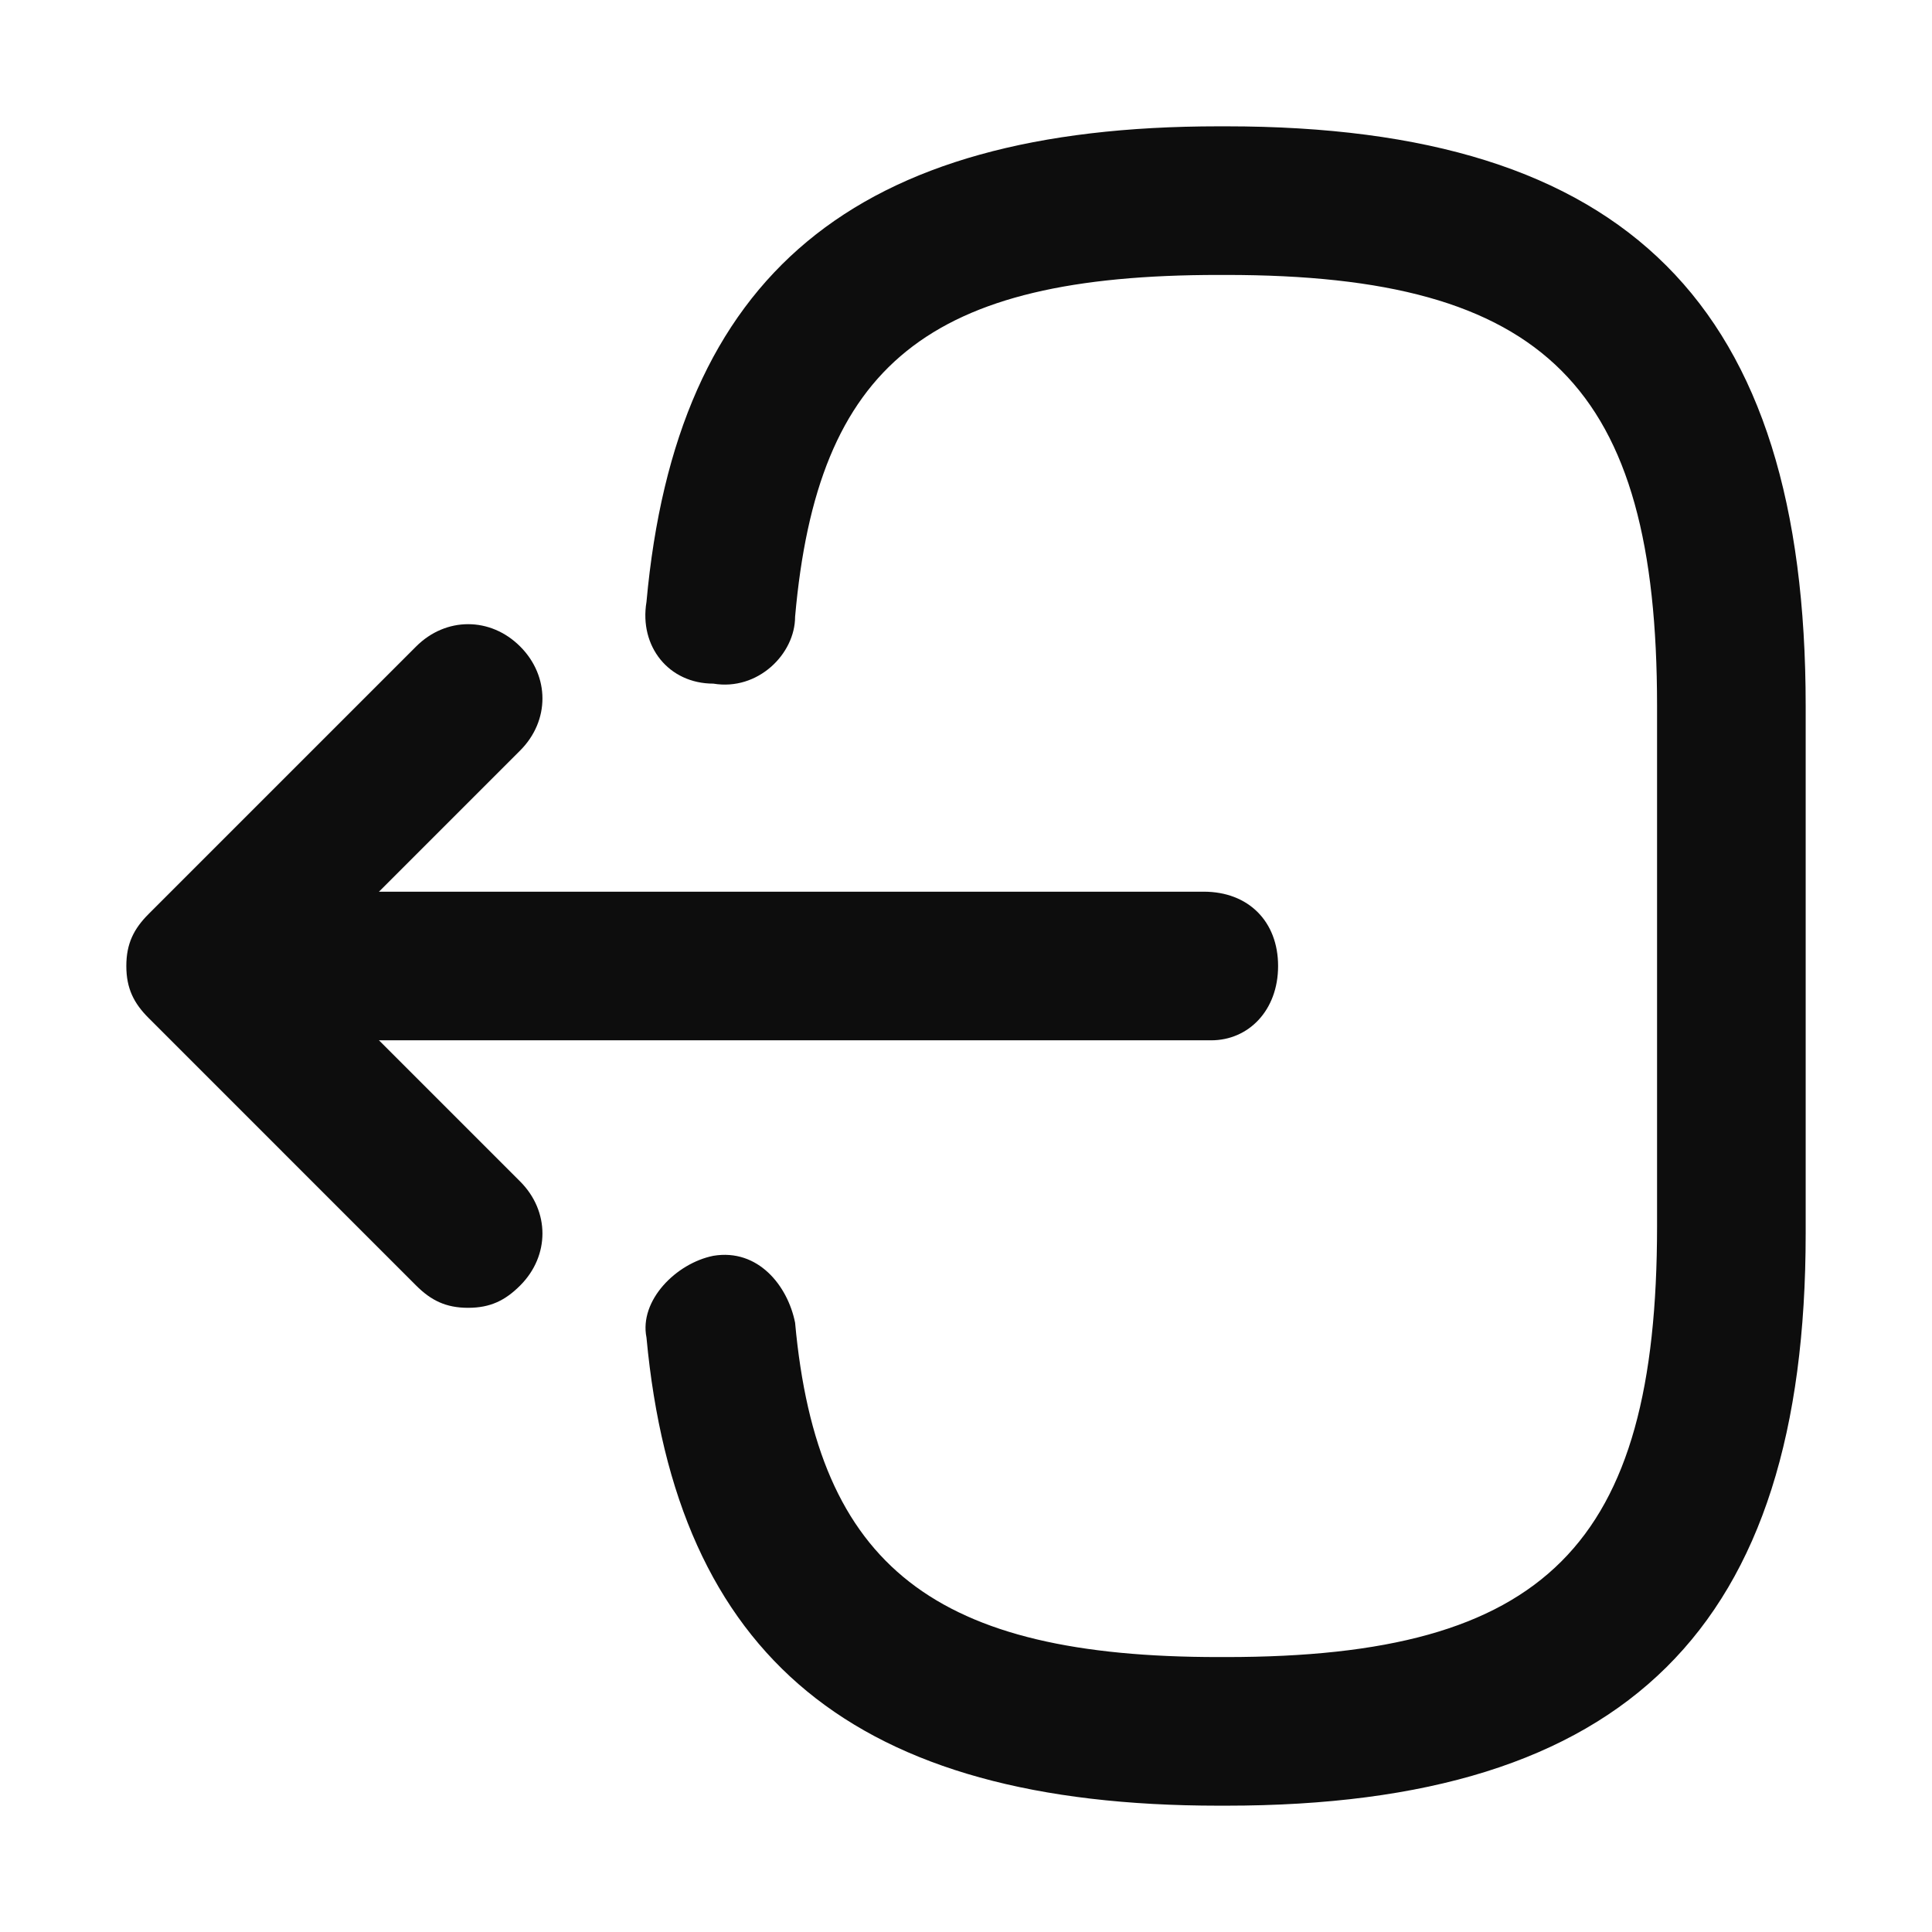
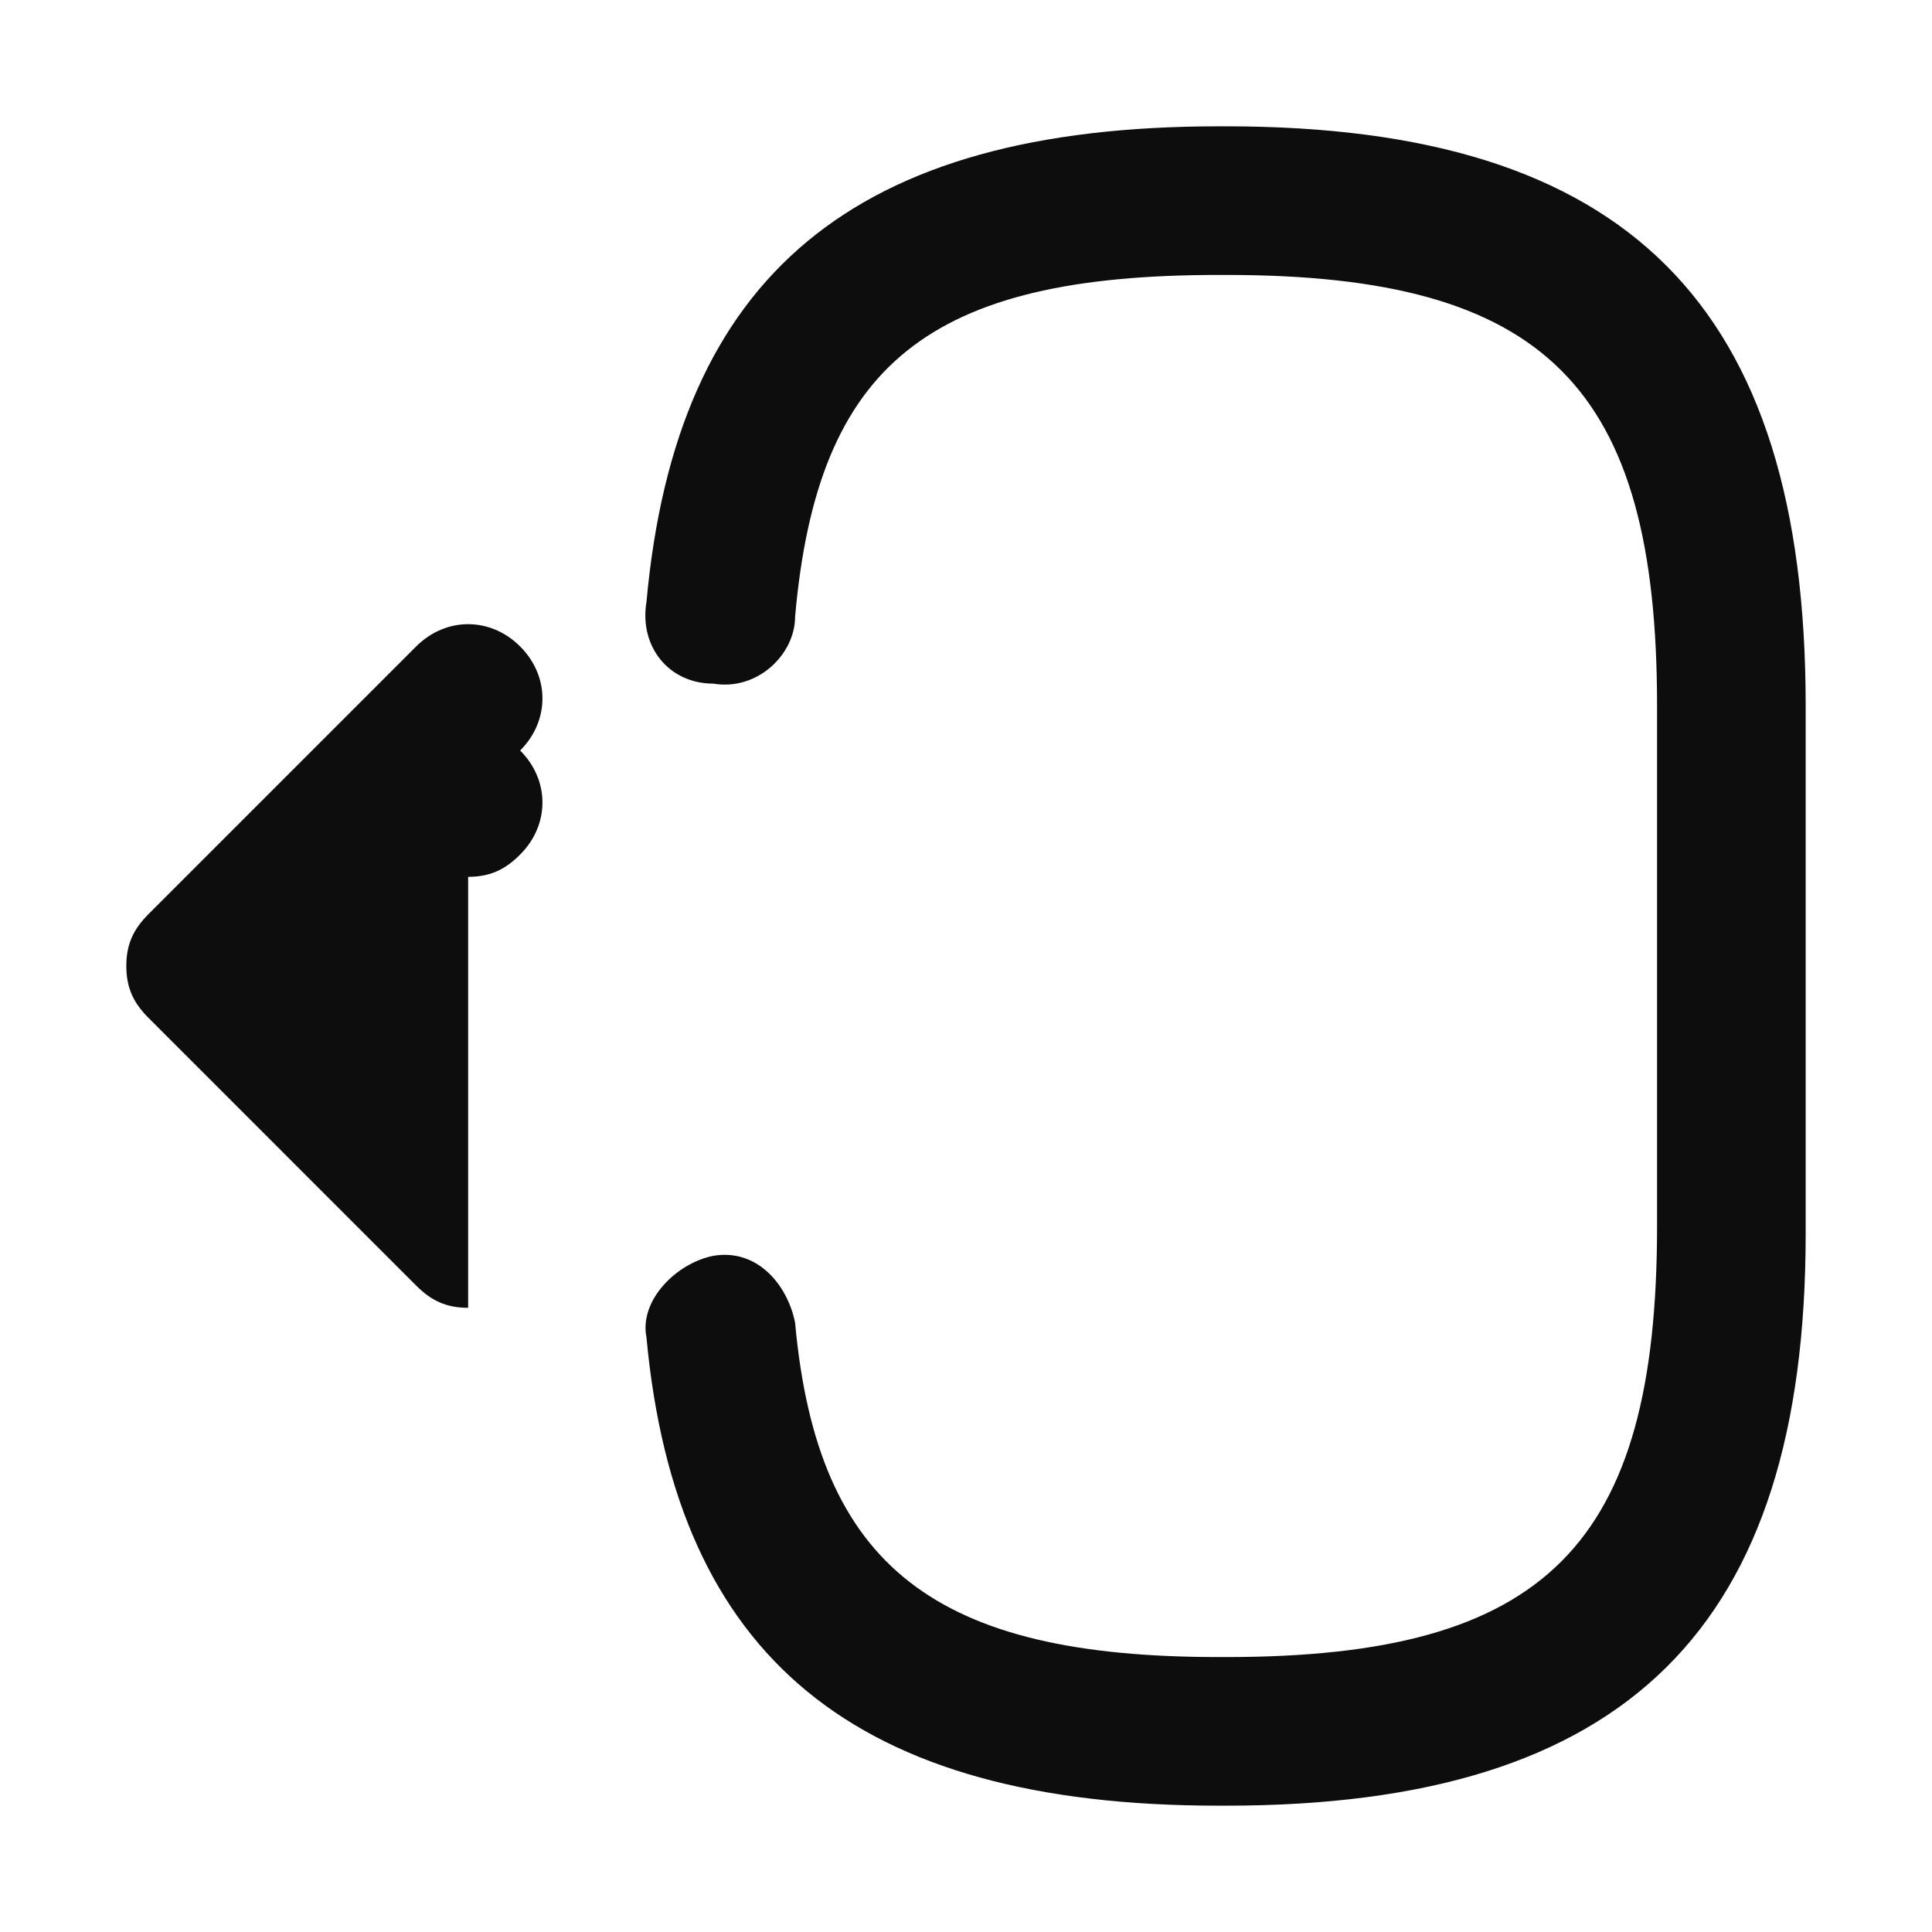
<svg xmlns="http://www.w3.org/2000/svg" t="1756950731616" class="icon" viewBox="0 0 1024 1024" version="1.1" p-id="1457" width="32" height="32">
  <path d="M649.846 957.046h-3.938c-192.985 0-287.508-78.769-303.262-248.123-3.938-19.692 15.754-39.385 35.446-43.323 23.631-3.938 39.385 15.754 43.323 35.446 11.815 129.969 74.831 177.231 224.492 177.231h3.938c169.354 0 228.431-59.077 228.431-228.431v-275.692c0-169.354-59.077-228.431-228.431-228.431h-3.938c-153.6 0-212.677 47.262-224.492 181.169 0 19.692-19.692 39.385-43.323 35.446-23.631 0-39.385-19.692-35.446-43.323 15.754-173.292 110.277-252.062 303.262-252.062h3.938c212.677 0 307.2 94.523 307.2 307.2v279.631c0 208.738-94.523 303.262-307.2 303.262z" p-id="1458" fill="#0D0D0D" />
-   <path d="M641.969 551.385H153.6c-23.631 0-39.385-15.754-39.385-39.385s15.754-39.385 39.385-39.385h484.431c23.631 0 39.385 15.754 39.385 39.385s-15.754 39.385-35.446 39.385z" p-id="1459" fill="#0D0D0D" />
-   <path d="M248.123 693.169c-11.815 0-19.692-3.938-27.569-11.815L78.769 539.569c-7.877-7.877-11.815-15.754-11.815-27.569s3.938-19.692 11.815-27.569l141.785-141.785c15.754-15.754 39.385-15.754 55.138 0s15.754 39.385 0 55.138L161.477 512 275.692 626.215c15.754 15.754 15.754 39.385 0 55.138-7.877 7.877-15.754 11.815-27.569 11.815z" p-id="1460" fill="#0D0D0D" />
+   <path d="M248.123 693.169c-11.815 0-19.692-3.938-27.569-11.815L78.769 539.569c-7.877-7.877-11.815-15.754-11.815-27.569s3.938-19.692 11.815-27.569l141.785-141.785c15.754-15.754 39.385-15.754 55.138 0s15.754 39.385 0 55.138c15.754 15.754 15.754 39.385 0 55.138-7.877 7.877-15.754 11.815-27.569 11.815z" p-id="1460" fill="#0D0D0D" />
</svg>